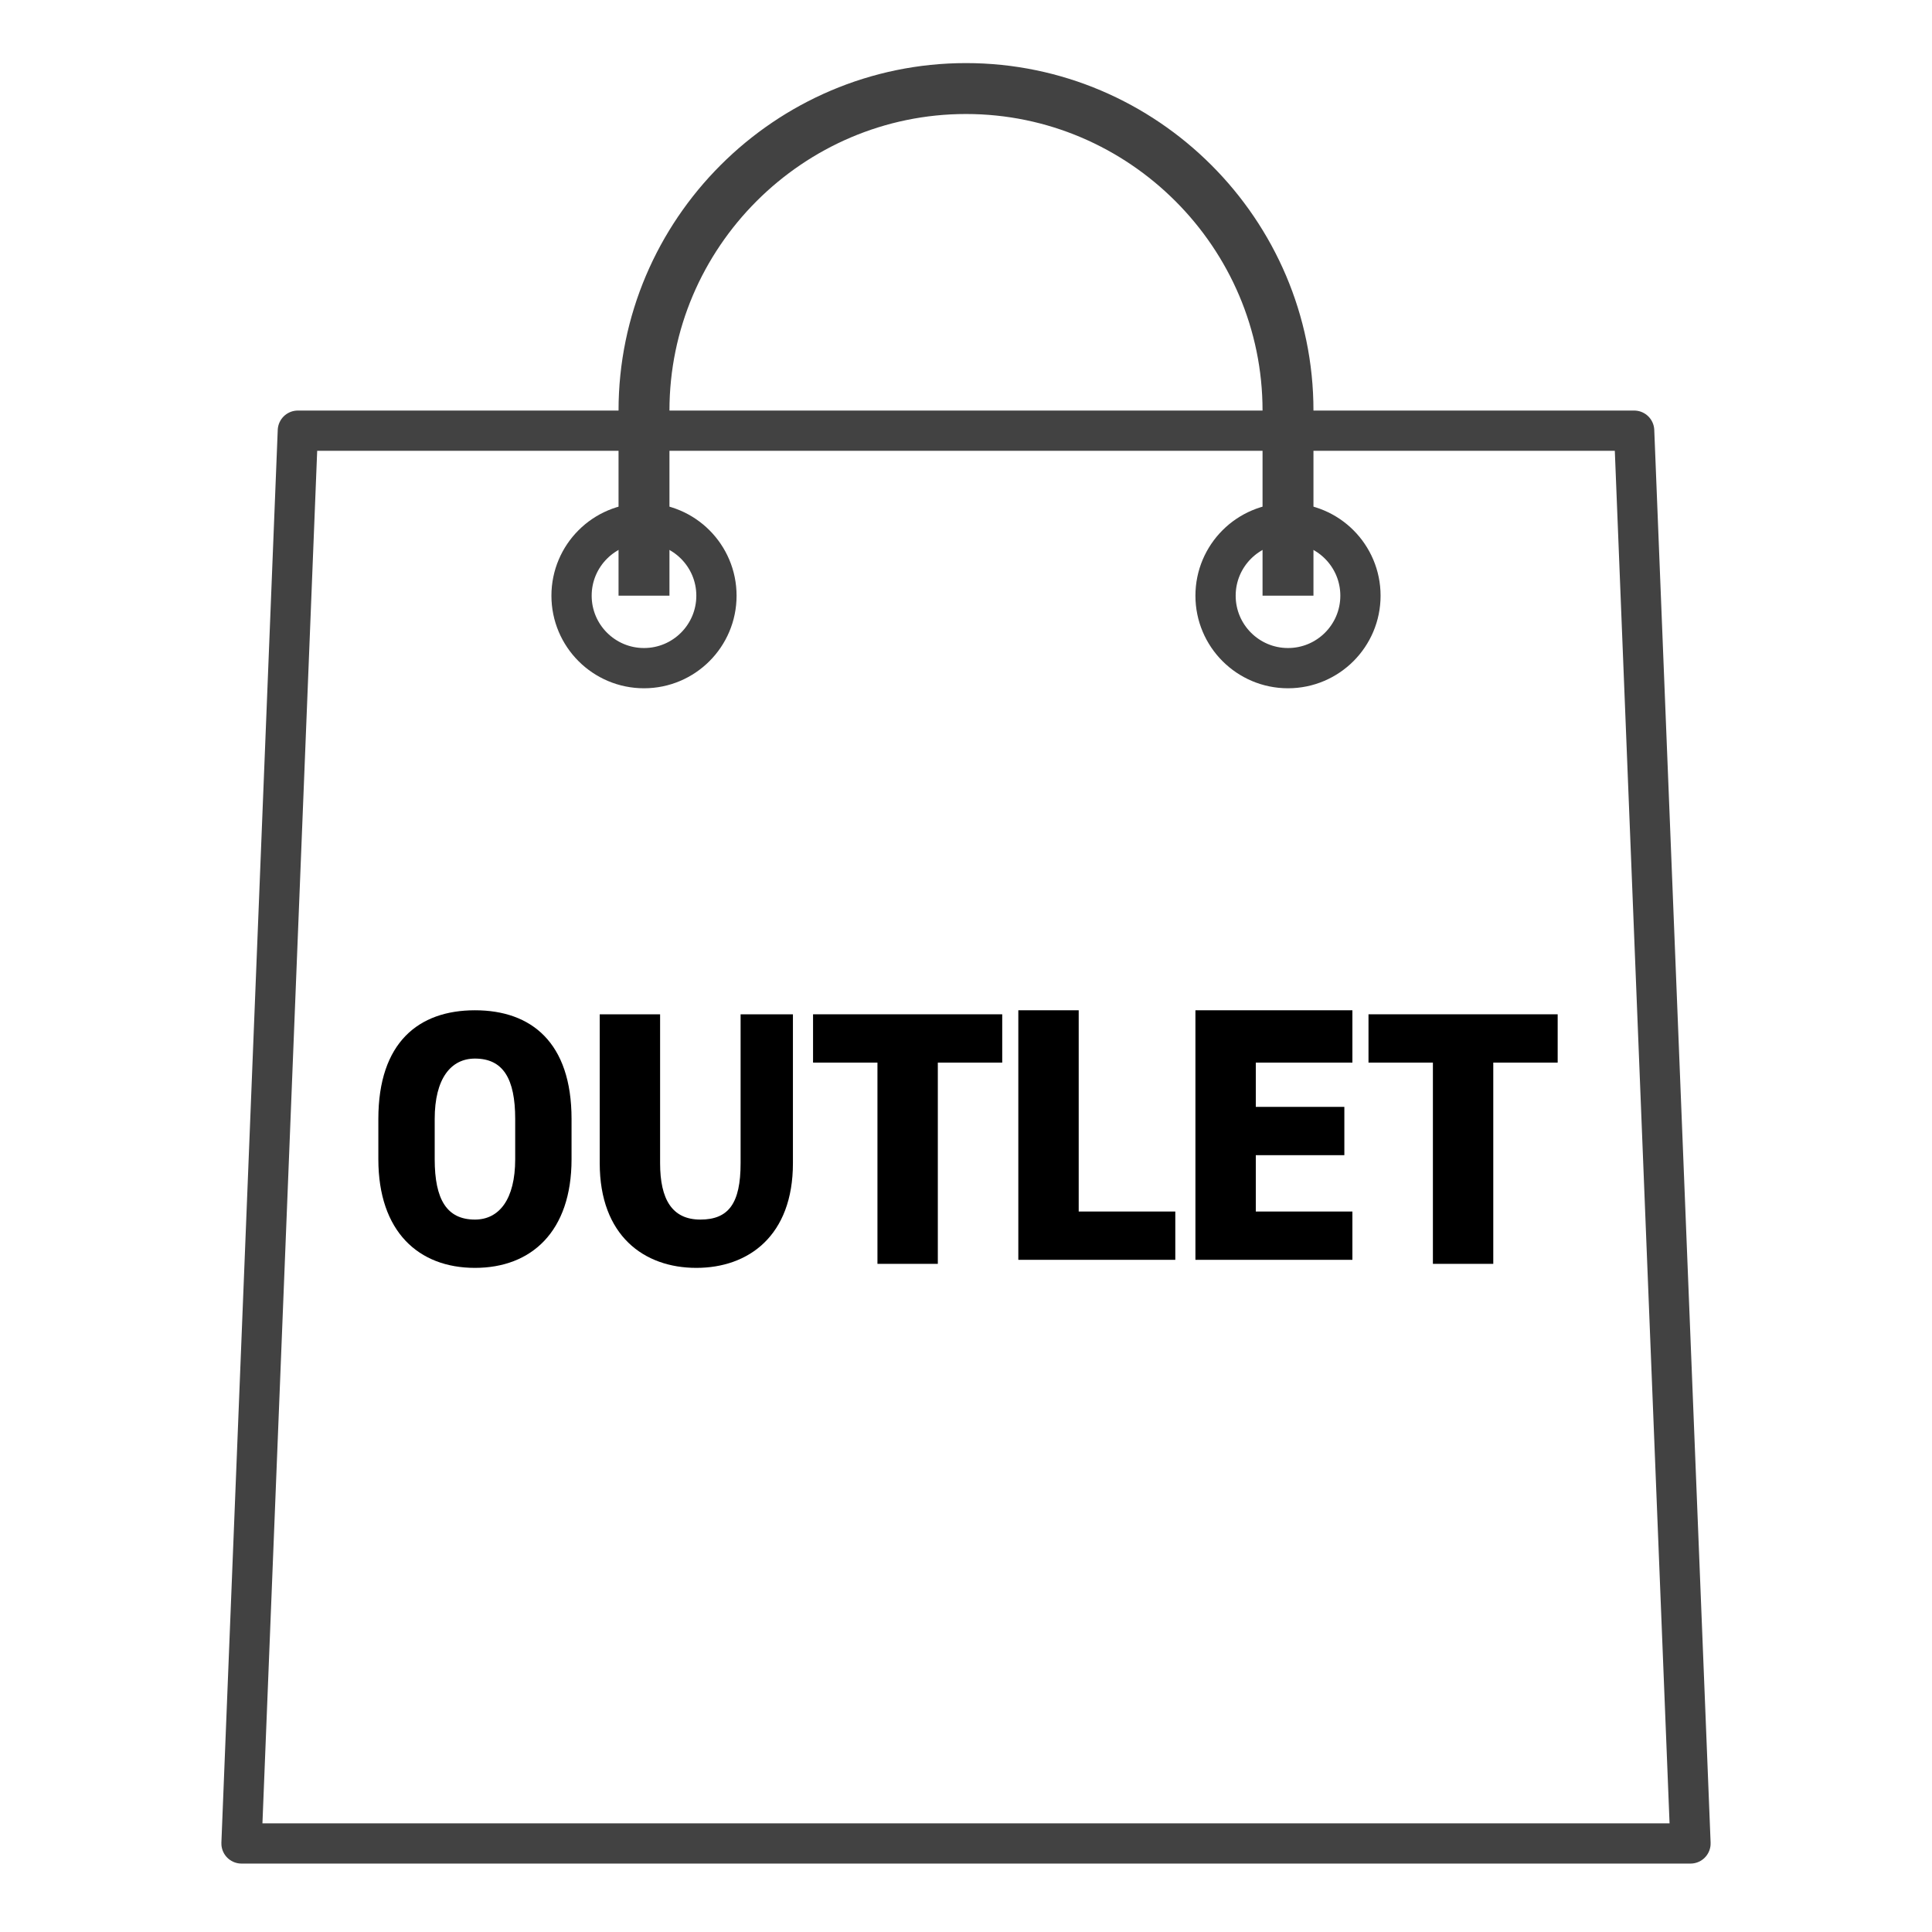
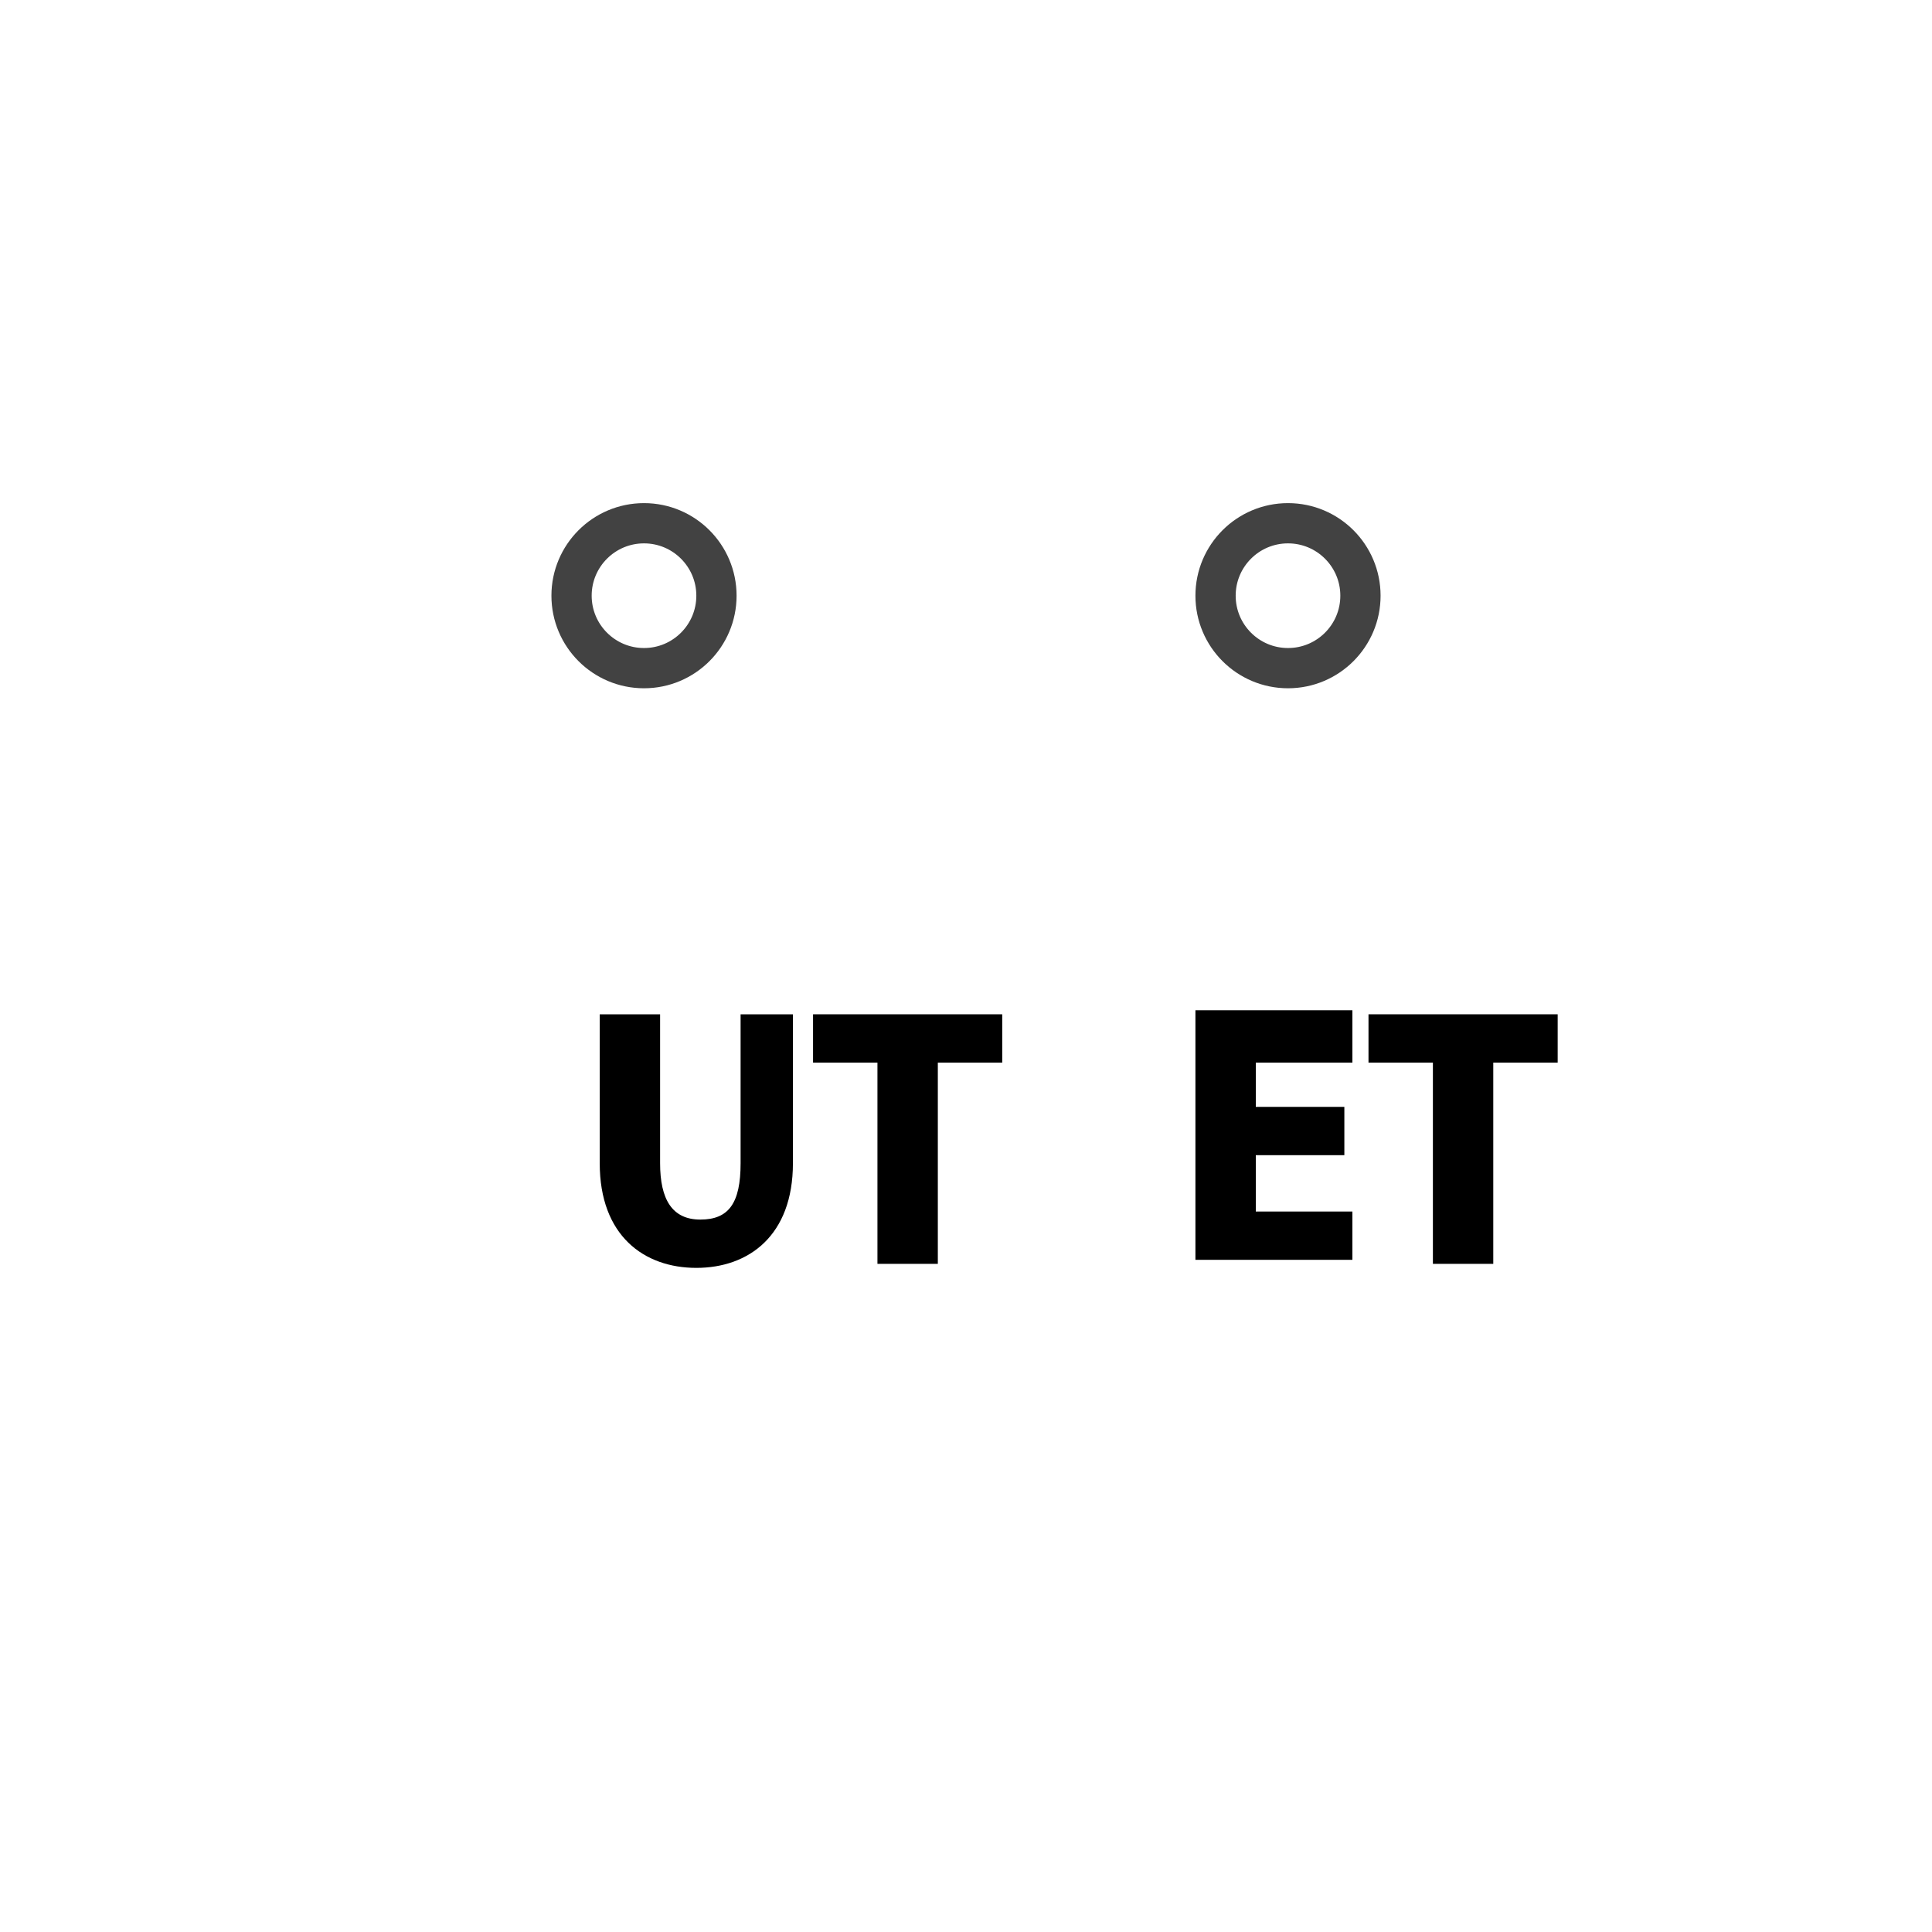
<svg xmlns="http://www.w3.org/2000/svg" version="1.1" id="レイヤー_1" x="0px" y="0px" viewBox="0 0 48 48" style="enable-background:new 0 0 48 48;" xml:space="preserve">
  <style type="text/css">
	.st0{fill:none;stroke:#424242;stroke-linejoin:round;}
	.st1{fill:none;stroke:#424242;stroke-width:1.265;stroke-linejoin:round;}
</style>
  <g>
-     <polygon class="st0" points="42,45.8 6,45.8 7.4,10.7 40.6,10.7  " />
-     <path class="st1" d="M16,14.8v-4.6c0-4.4,3.6-8,8-8l0,0c4.4,0,8,3.6,8,8v4.6" />
-   </g>
+     </g>
  <g>
-     <path d="M11.8,31.5c-1.4,0-2.4-0.9-2.4-2.7v-1c0-1.9,1-2.7,2.4-2.7c1.4,0,2.4,0.8,2.4,2.7v1C14.2,30.6,13.2,31.5,11.8,31.5z    M10.8,28.8c0,1,0.3,1.5,1,1.5c0.6,0,1-0.5,1-1.5v-1c0-1-0.3-1.5-1-1.5c-0.6,0-1,0.5-1,1.5V28.8z" />
    <path d="M19.7,25.2v3.7c0,1.8-1.1,2.6-2.4,2.6s-2.4-0.8-2.4-2.6v-3.7h1.5v3.7c0,0.9,0.3,1.4,1,1.4s1-0.4,1-1.4v-3.7H19.7z" />
    <path d="M24.9,25.2v1.2h-1.6v5h-1.5v-5h-1.6v-1.2H24.9z" />
-     <path d="M26.8,30.1h2.4v1.2h-3.9v-6.2h1.5V30.1z" />
    <path d="M33.6,25.2v1.2h-2.4v1.1h2.2v1.2h-2.2v1.4h2.4v1.2h-3.9v-6.2H33.6z" />
    <path d="M38.7,25.2v1.2h-1.6v5h-1.5v-5H34v-1.2H38.7z" />
  </g>
  <circle class="st0" cx="16" cy="14.8" r="1.8" />
  <circle class="st0" cx="32" cy="14.8" r="1.8" />
</svg>